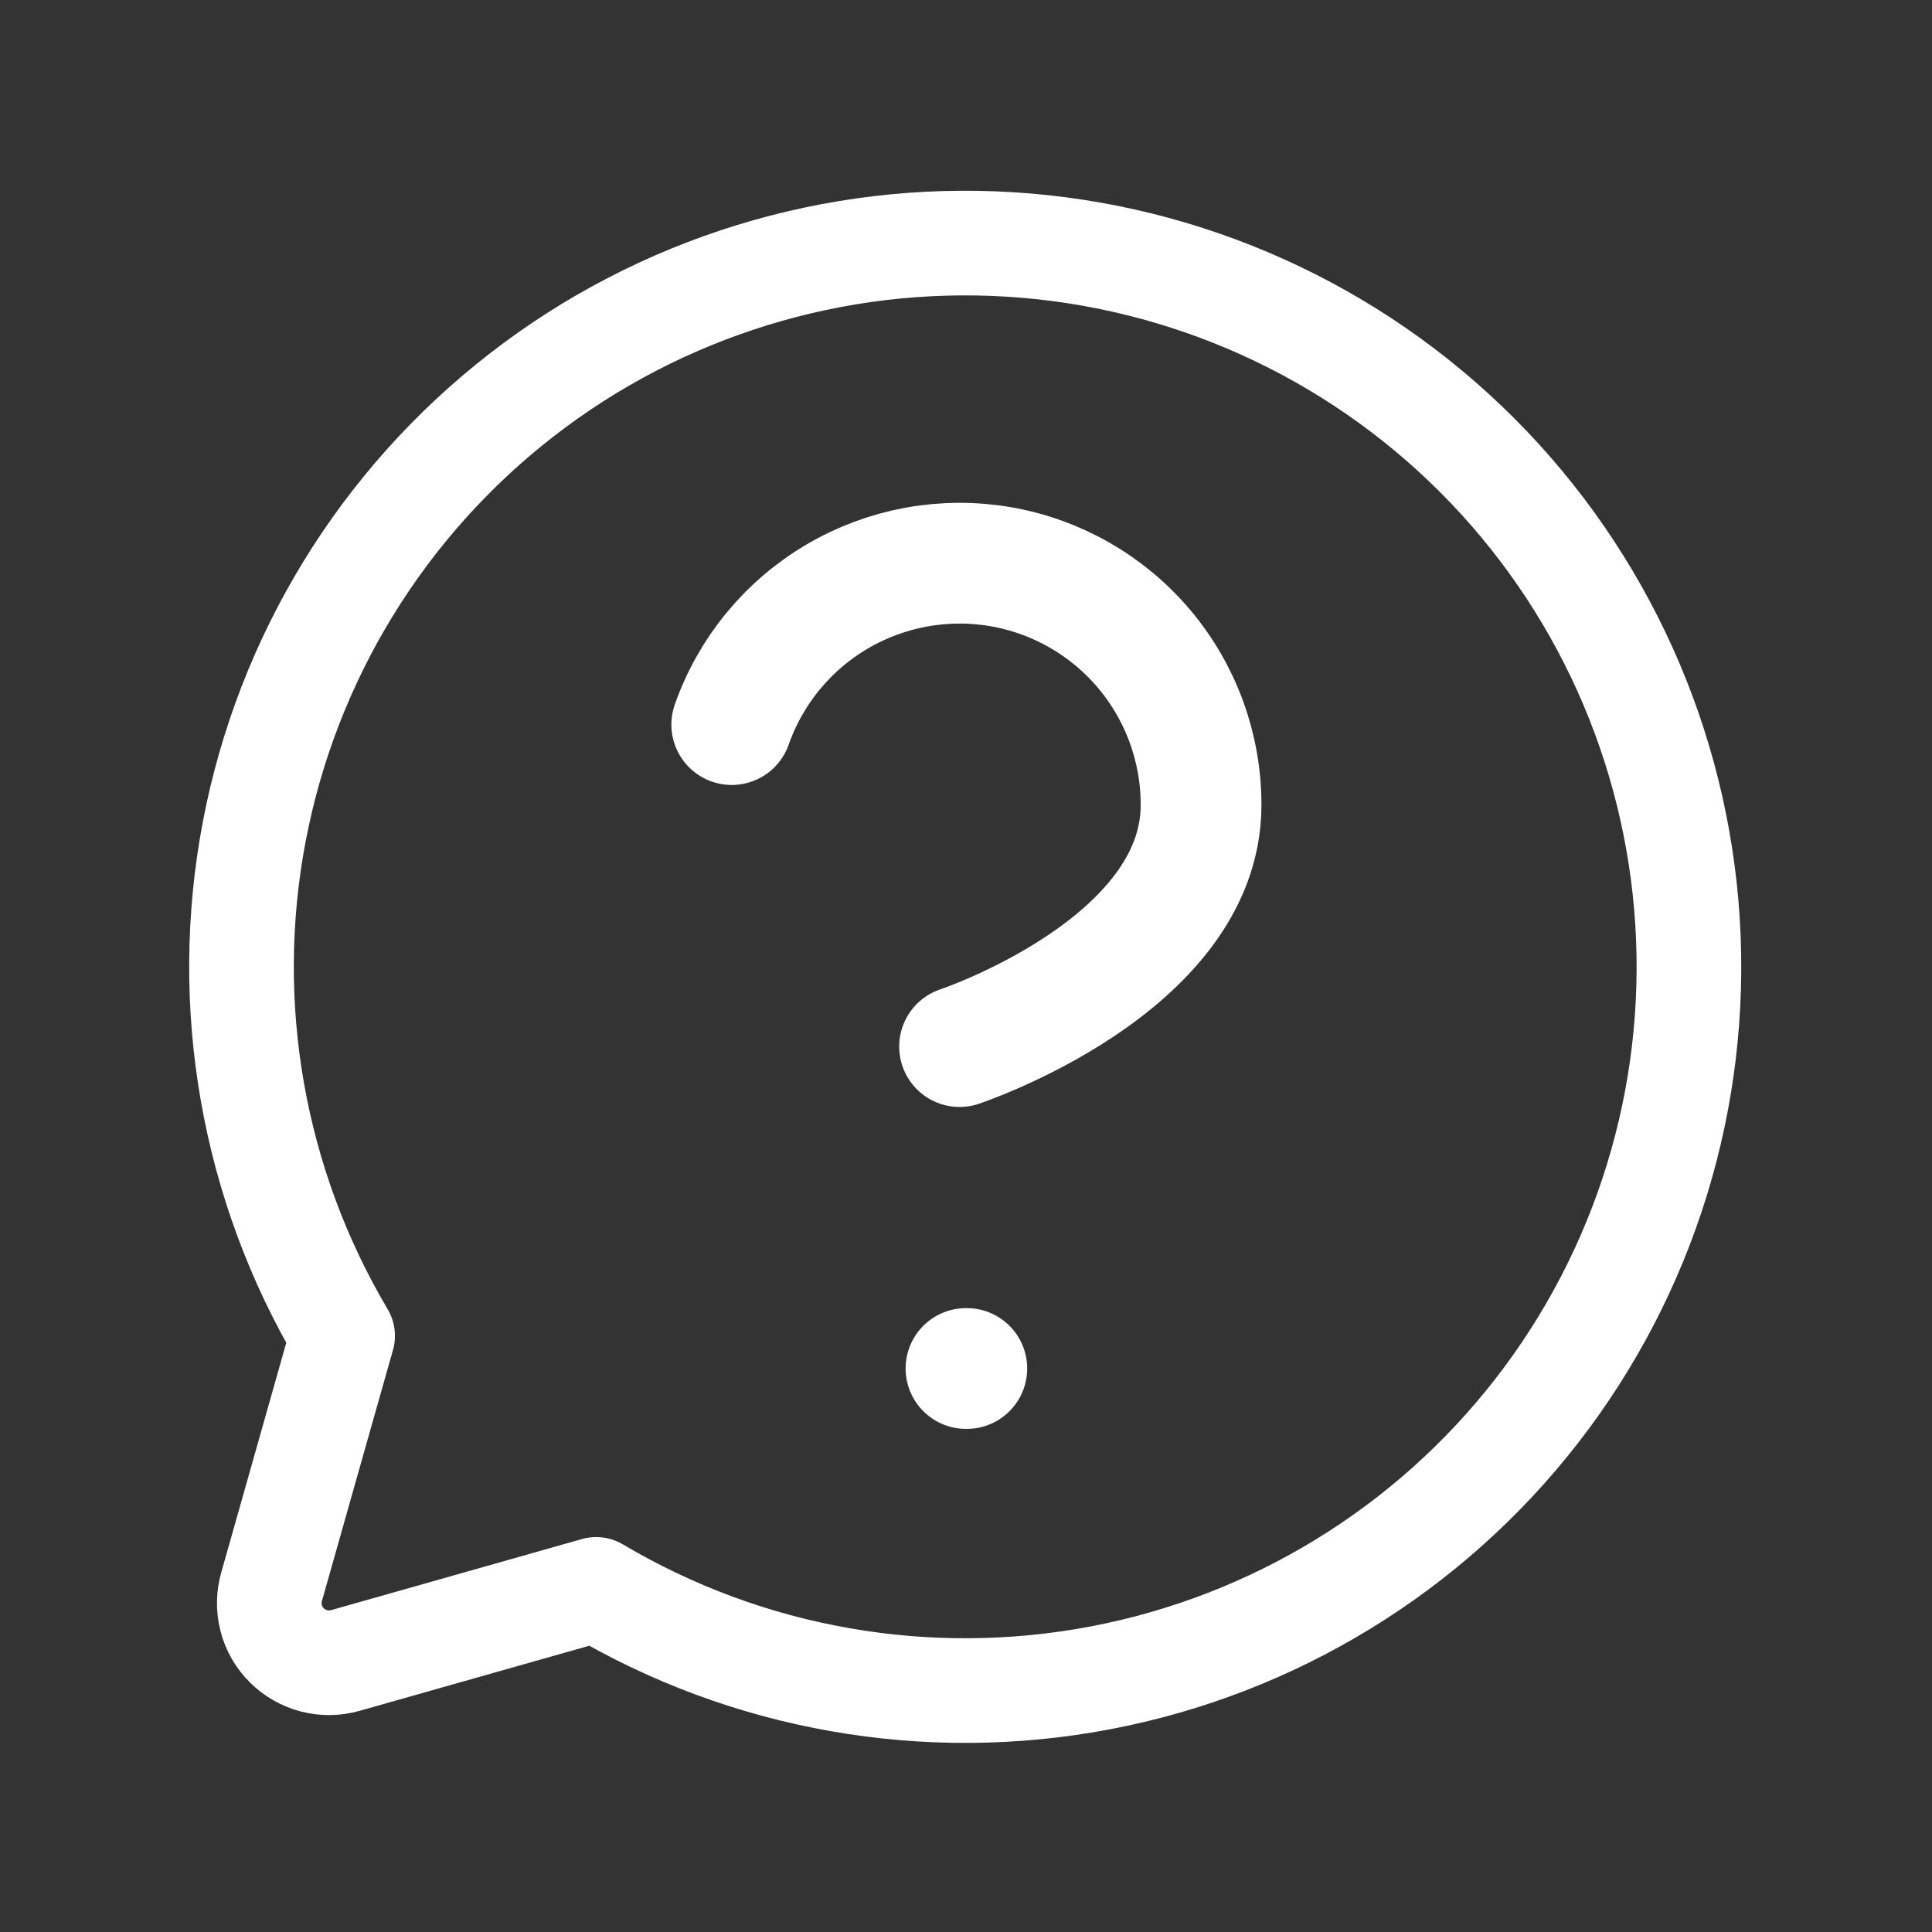
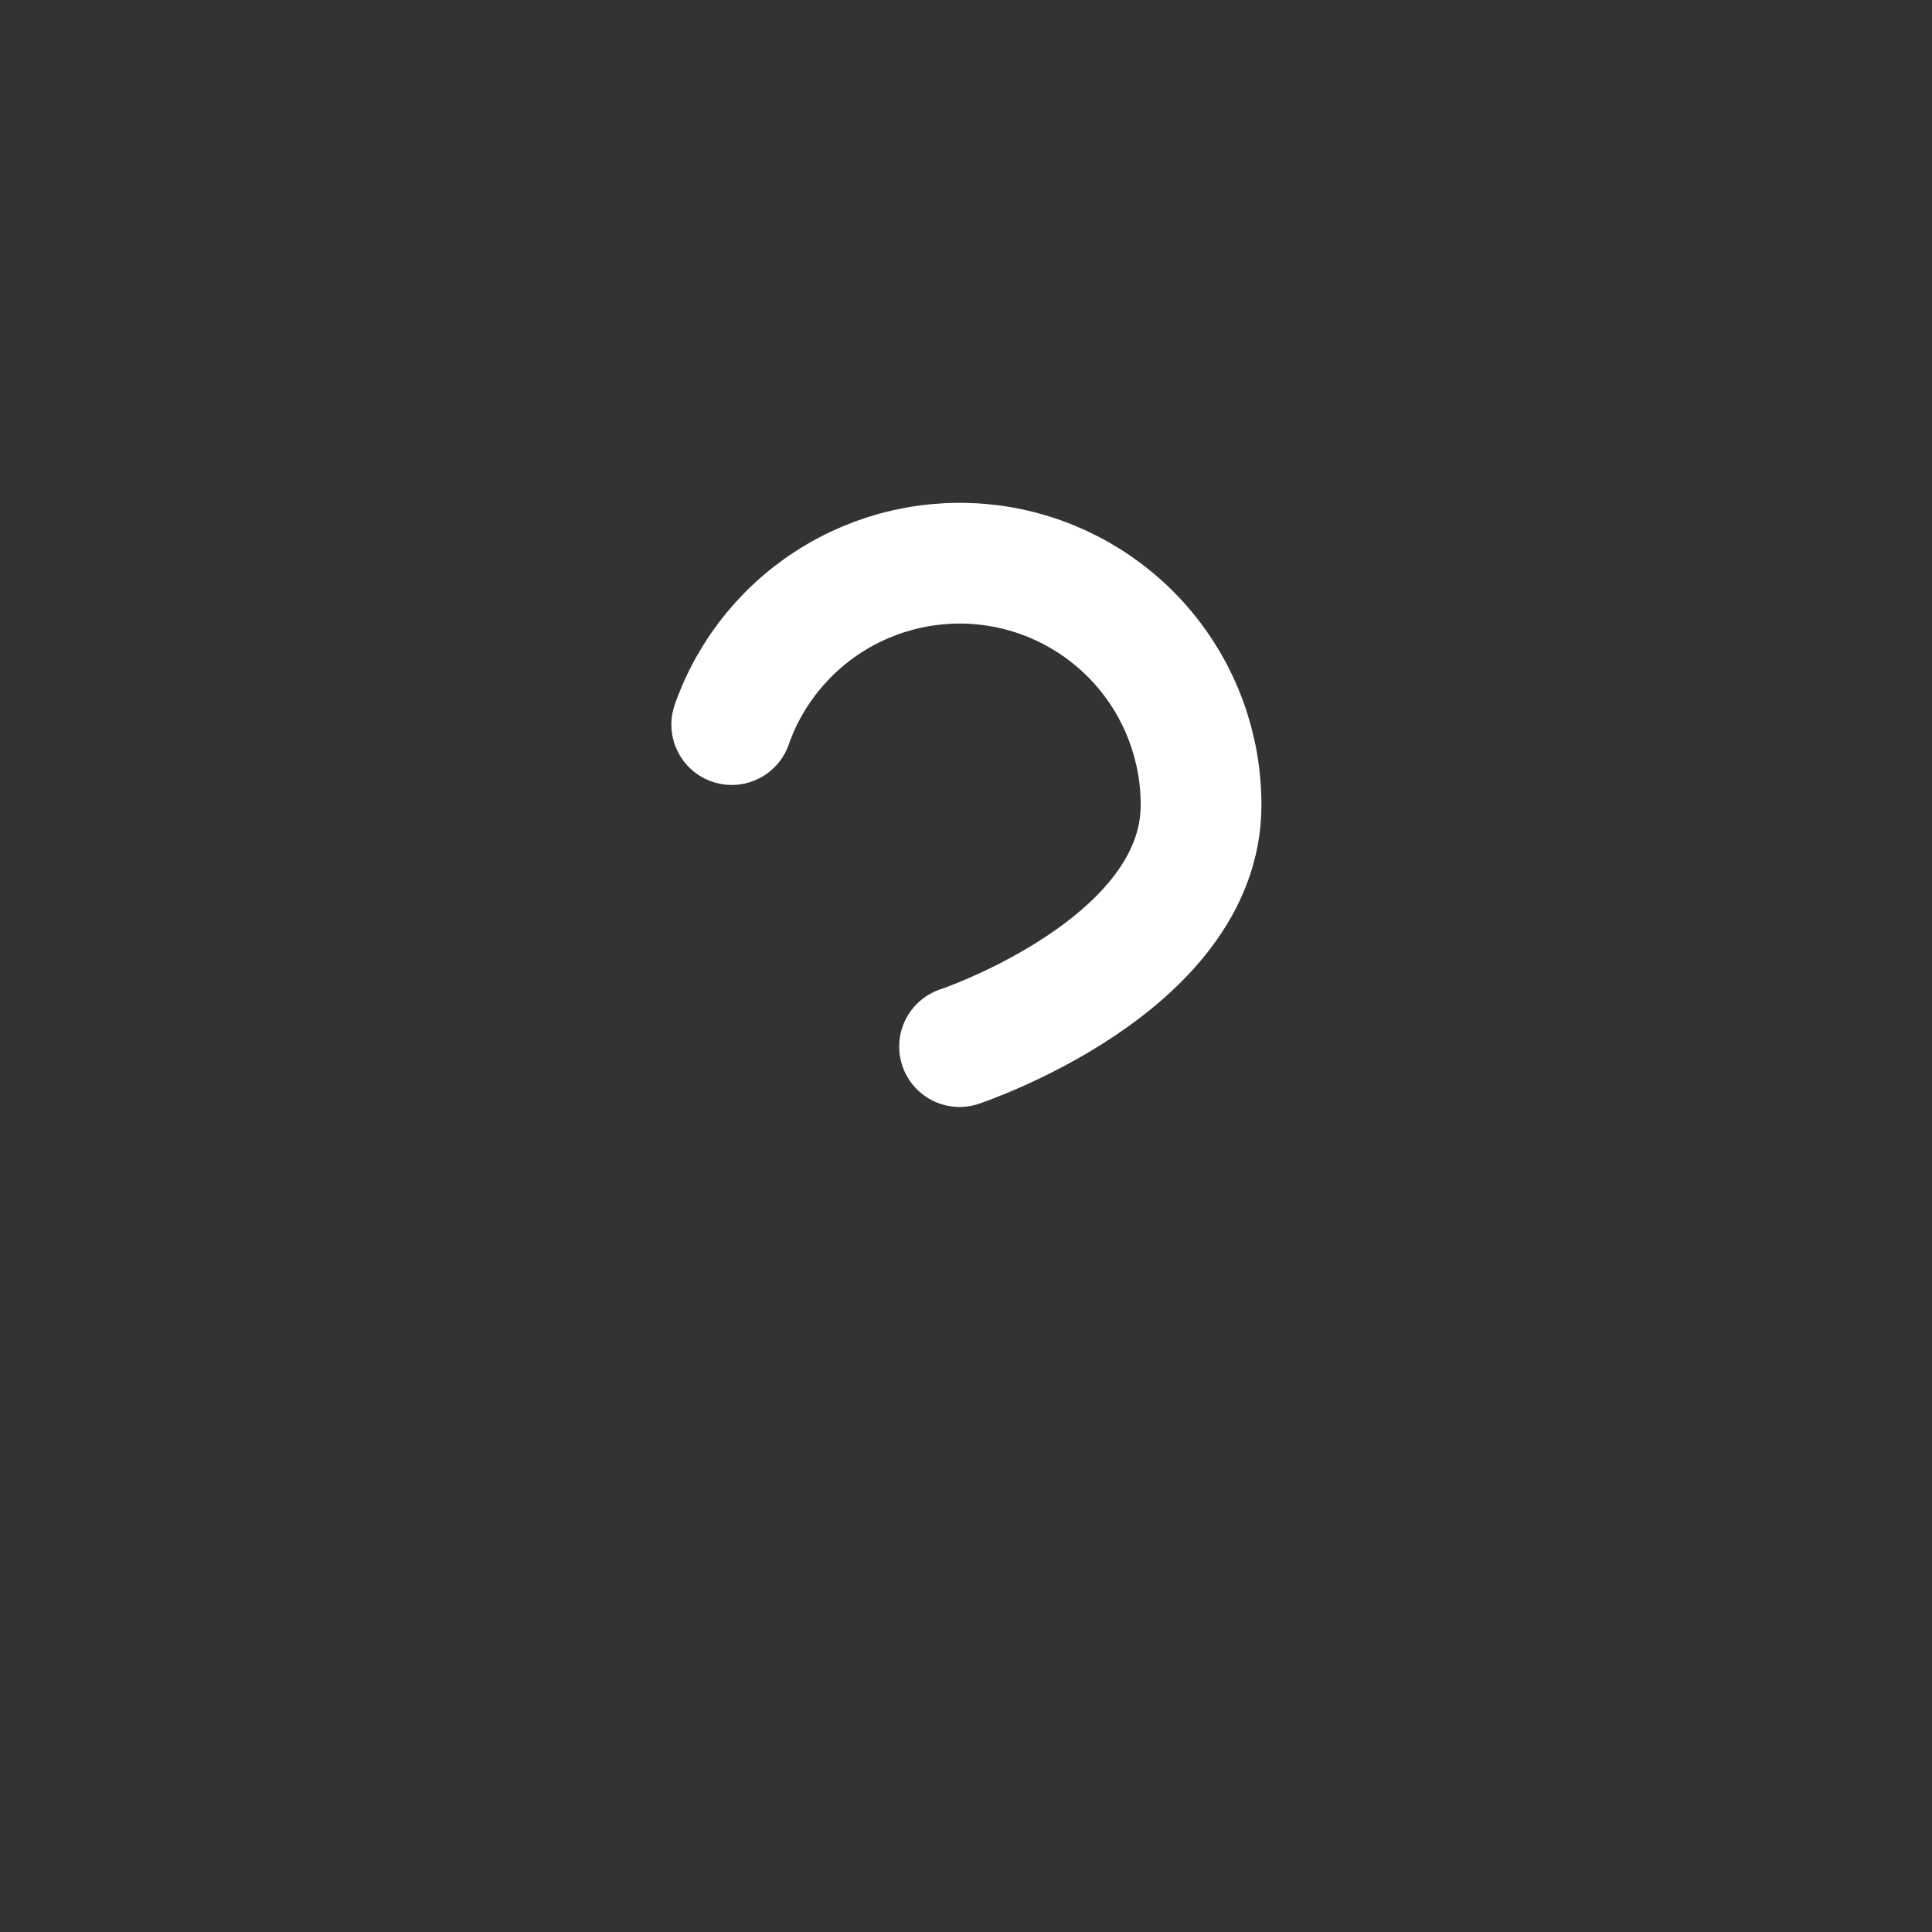
<svg xmlns="http://www.w3.org/2000/svg" width="24" height="24" viewBox="0 0 24 24" fill="none">
  <rect x="0" y="0" width="24" height="24" fill="#333333" stroke="none" />
-   <path d="M4.256 16.594C3.14 14.71 2.749 12.483 3.158 10.332C3.567 8.18 4.747 6.252 6.477 4.909C8.206 3.566 10.367 2.9 12.553 3.037C14.739 3.174 16.799 4.104 18.348 5.653C19.896 7.201 20.826 9.262 20.963 11.448C21.1 13.634 20.435 15.794 19.092 17.524C17.749 19.254 15.82 20.434 13.669 20.843C11.517 21.252 9.29 20.861 7.406 19.744L4.294 20.626C4.166 20.663 4.031 20.665 3.902 20.632C3.774 20.599 3.656 20.532 3.562 20.438C3.468 20.345 3.401 20.227 3.368 20.098C3.335 19.97 3.338 19.834 3.375 19.707L4.256 16.594Z" stroke="white" stroke-width="1.3" stroke-linecap="round" stroke-linejoin="round" />
-   <path d="M12 17H12.01" stroke="white" stroke-width="1.5" stroke-linecap="round" stroke-linejoin="round" />
  <path d="M9.09 9.001C9.325 8.332 9.789 7.769 10.4 7.41C11.011 7.051 11.729 6.92 12.427 7.039C13.125 7.159 13.759 7.522 14.215 8.064C14.671 8.606 14.921 9.292 14.92 10.001C14.92 12.001 11.92 13.001 11.92 13.001" stroke="white" stroke-width="1.5" stroke-linecap="round" stroke-linejoin="round" />
</svg>